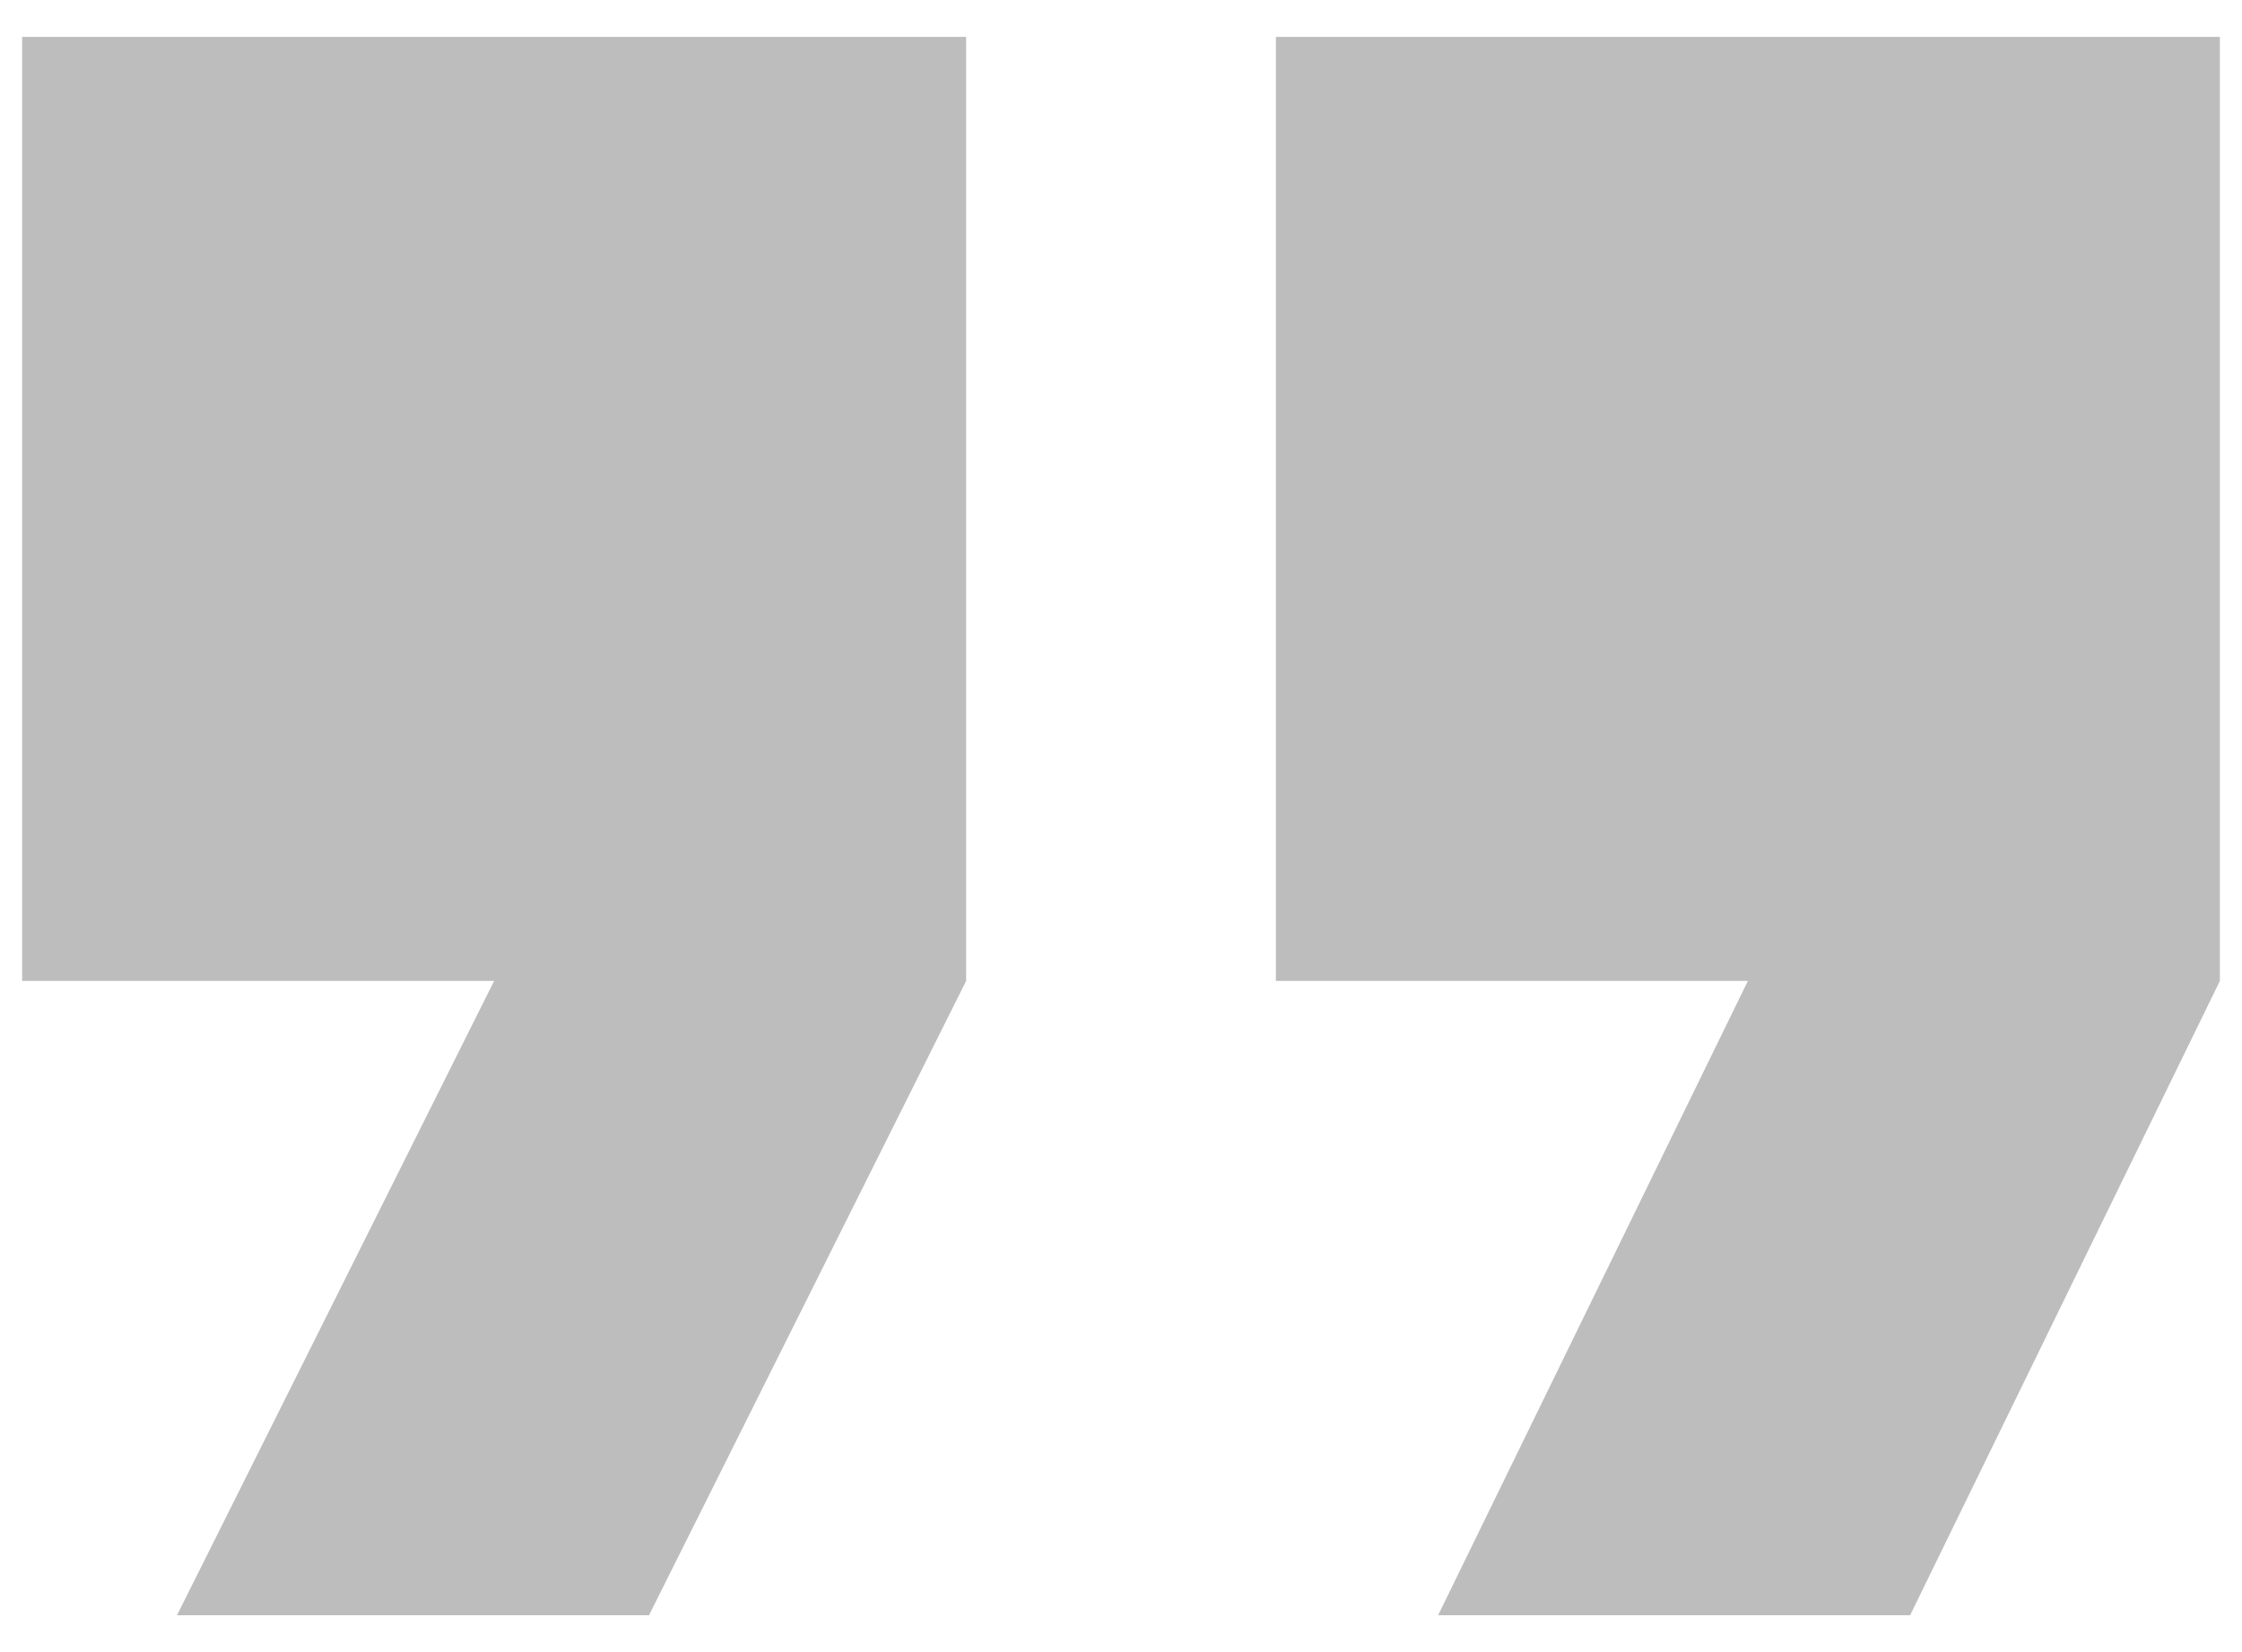
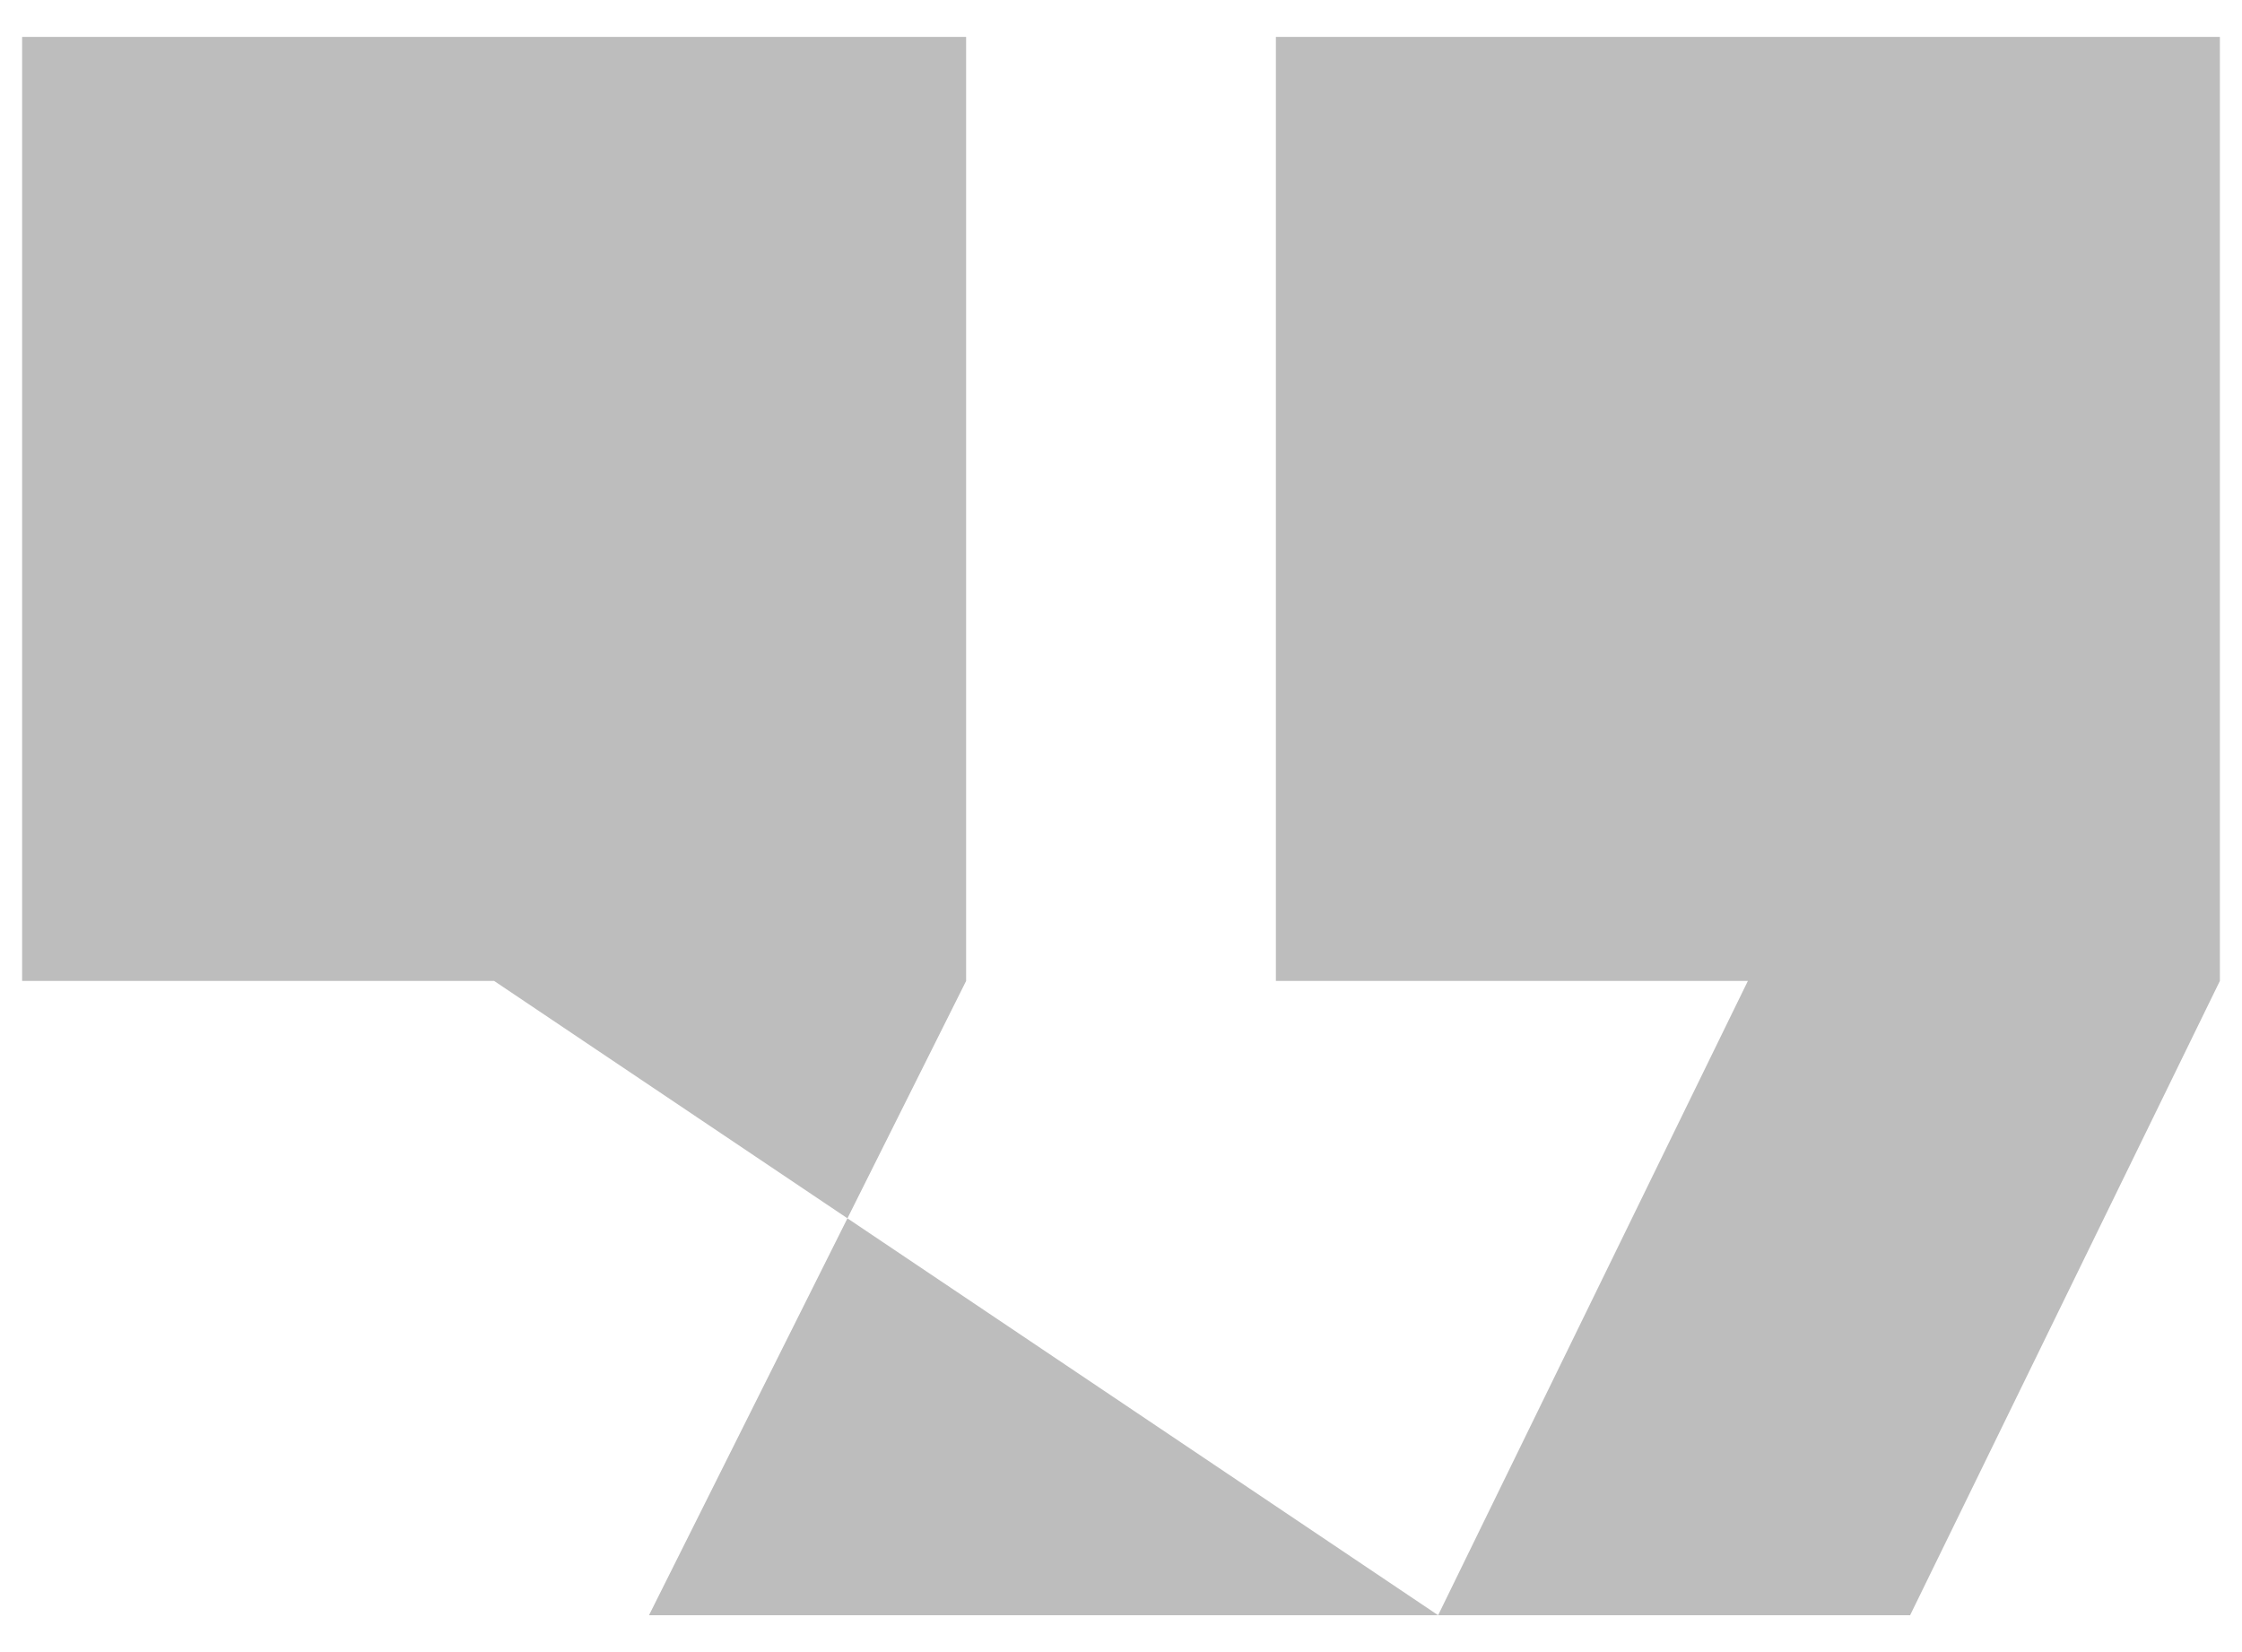
<svg xmlns="http://www.w3.org/2000/svg" width="38" height="28" viewBox="0 0 38 28" fill="none">
-   <path d="M24.375 27.375L29.625 16.625H21.625V0.625H37.625V16.625L32.375 27.375H24.375ZM3 27.375L8.375 16.625H0.375V0.625H16.375V16.625L11 27.375H3Z" fill="#BDBDBD" />
+   <path d="M24.375 27.375L29.625 16.625H21.625V0.625H37.625V16.625L32.375 27.375H24.375ZL8.375 16.625H0.375V0.625H16.375V16.625L11 27.375H3Z" fill="#BDBDBD" />
</svg>